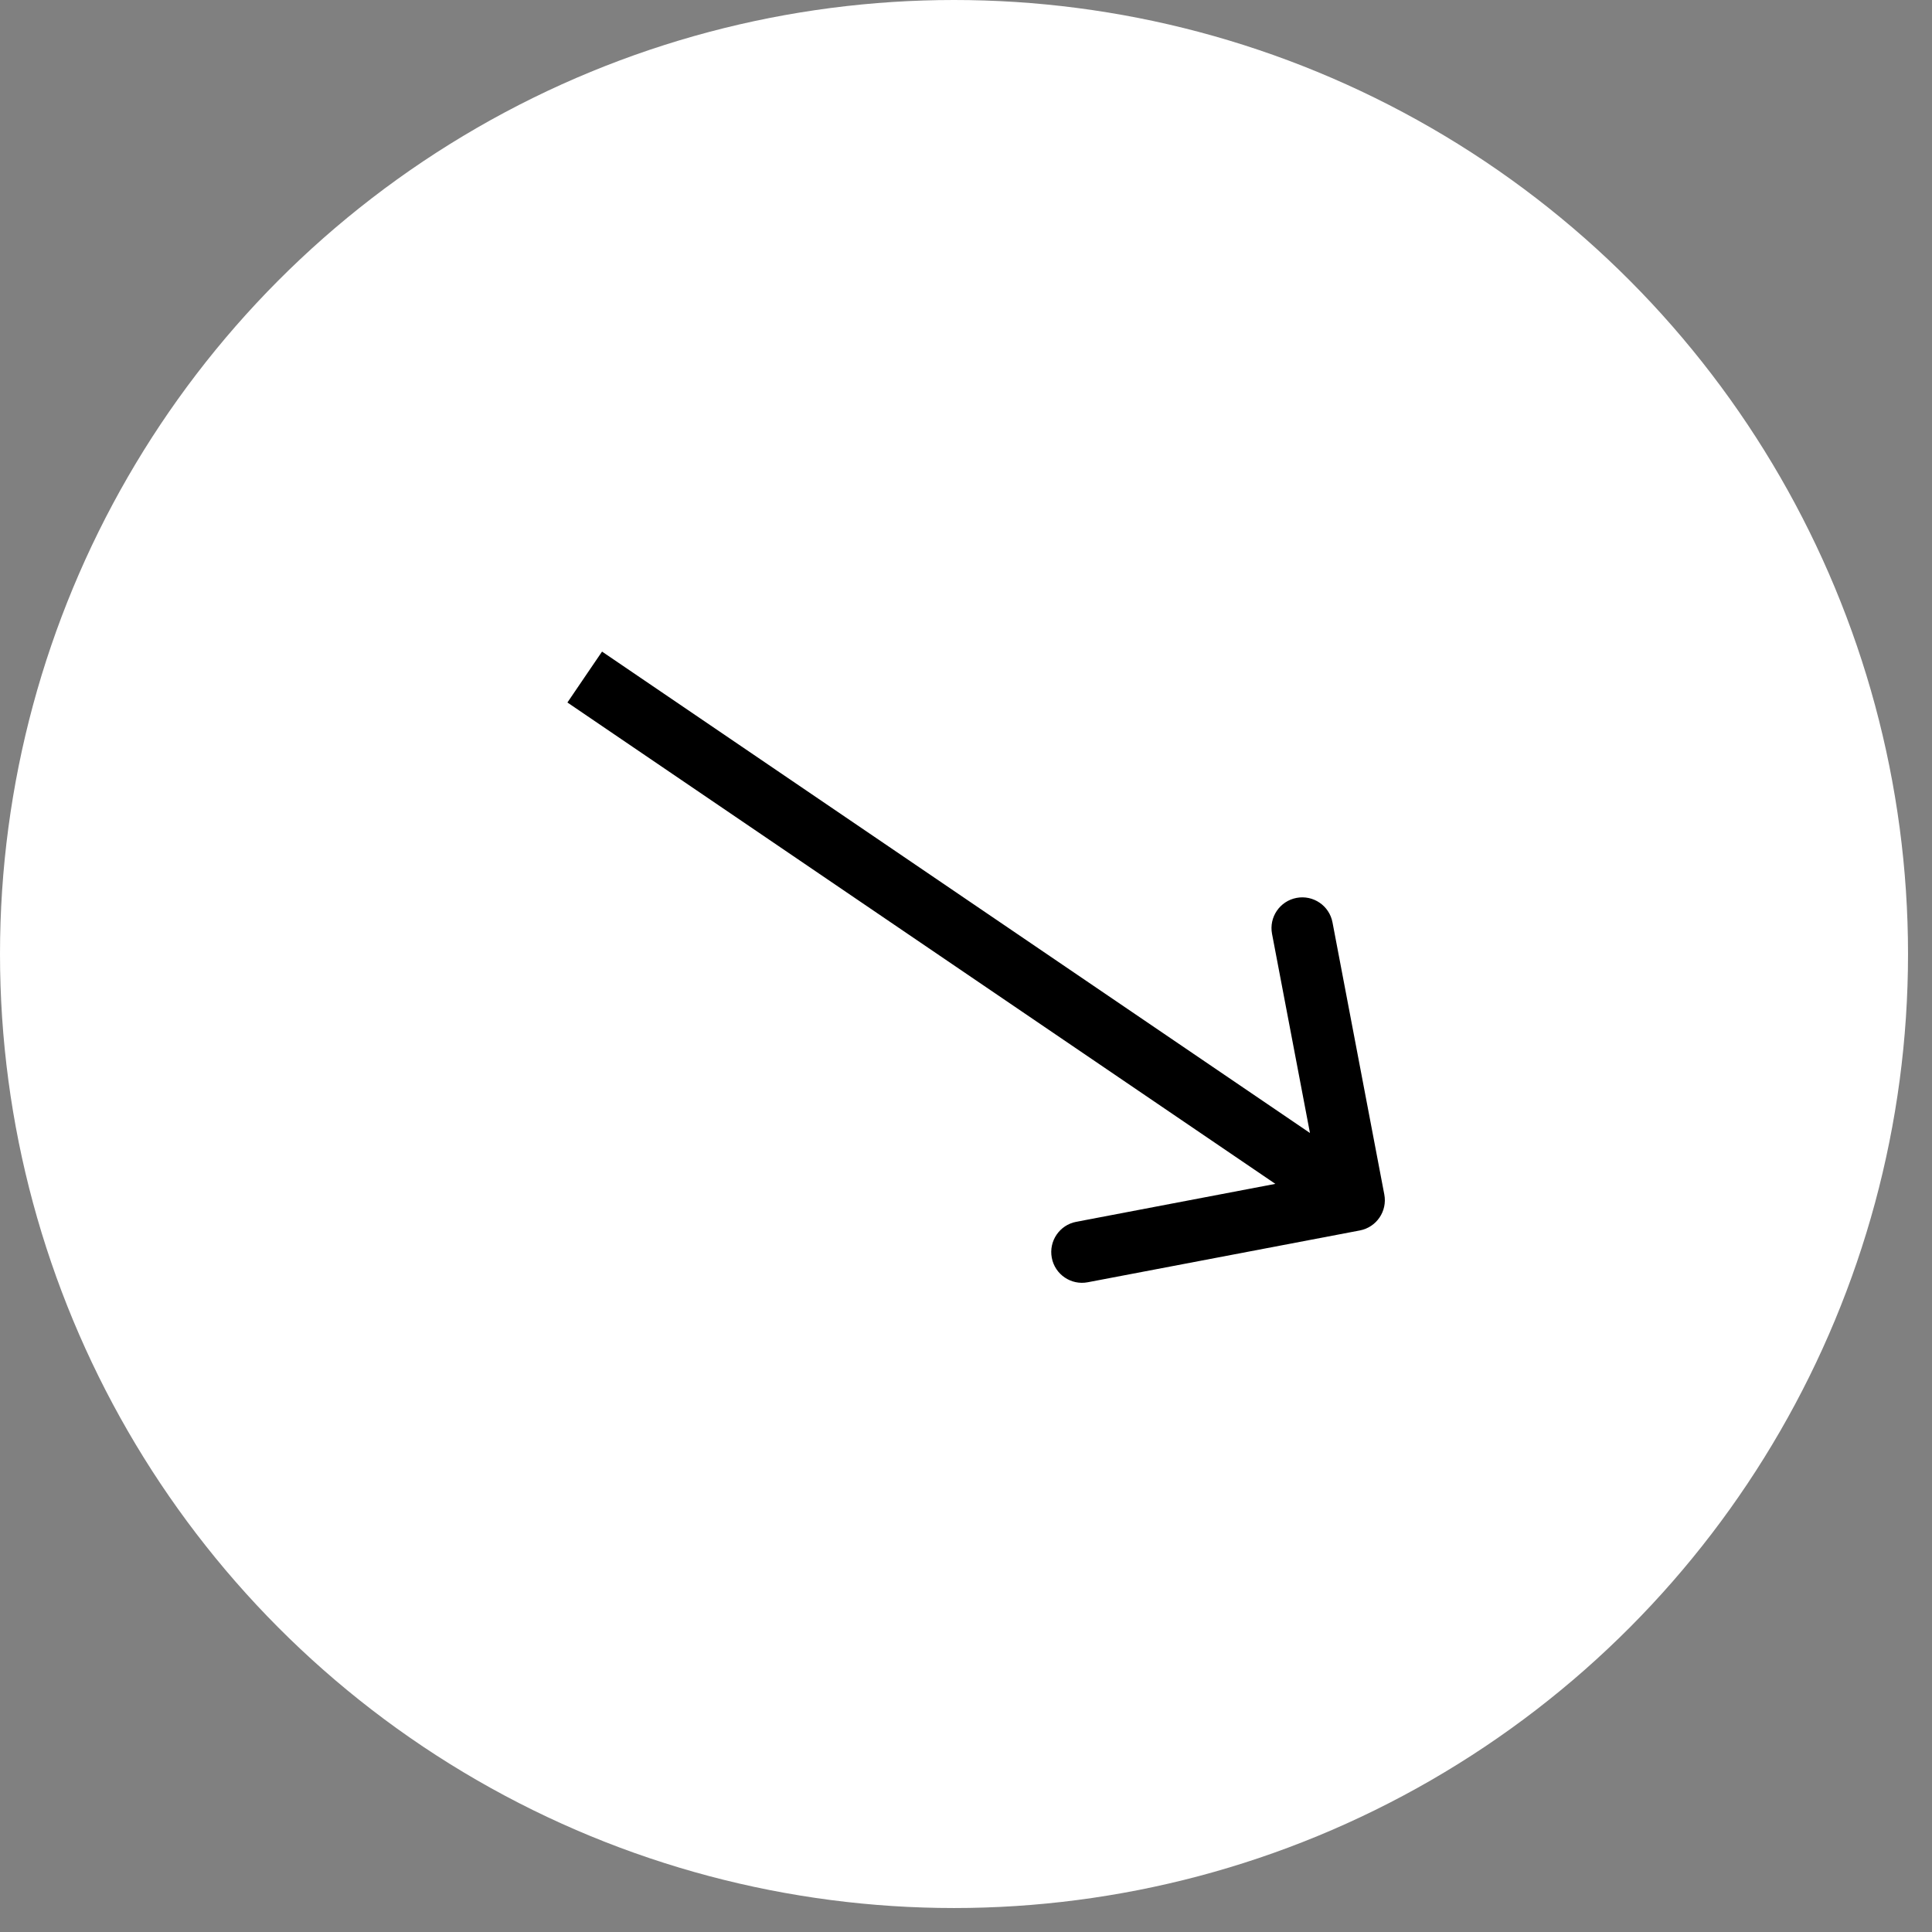
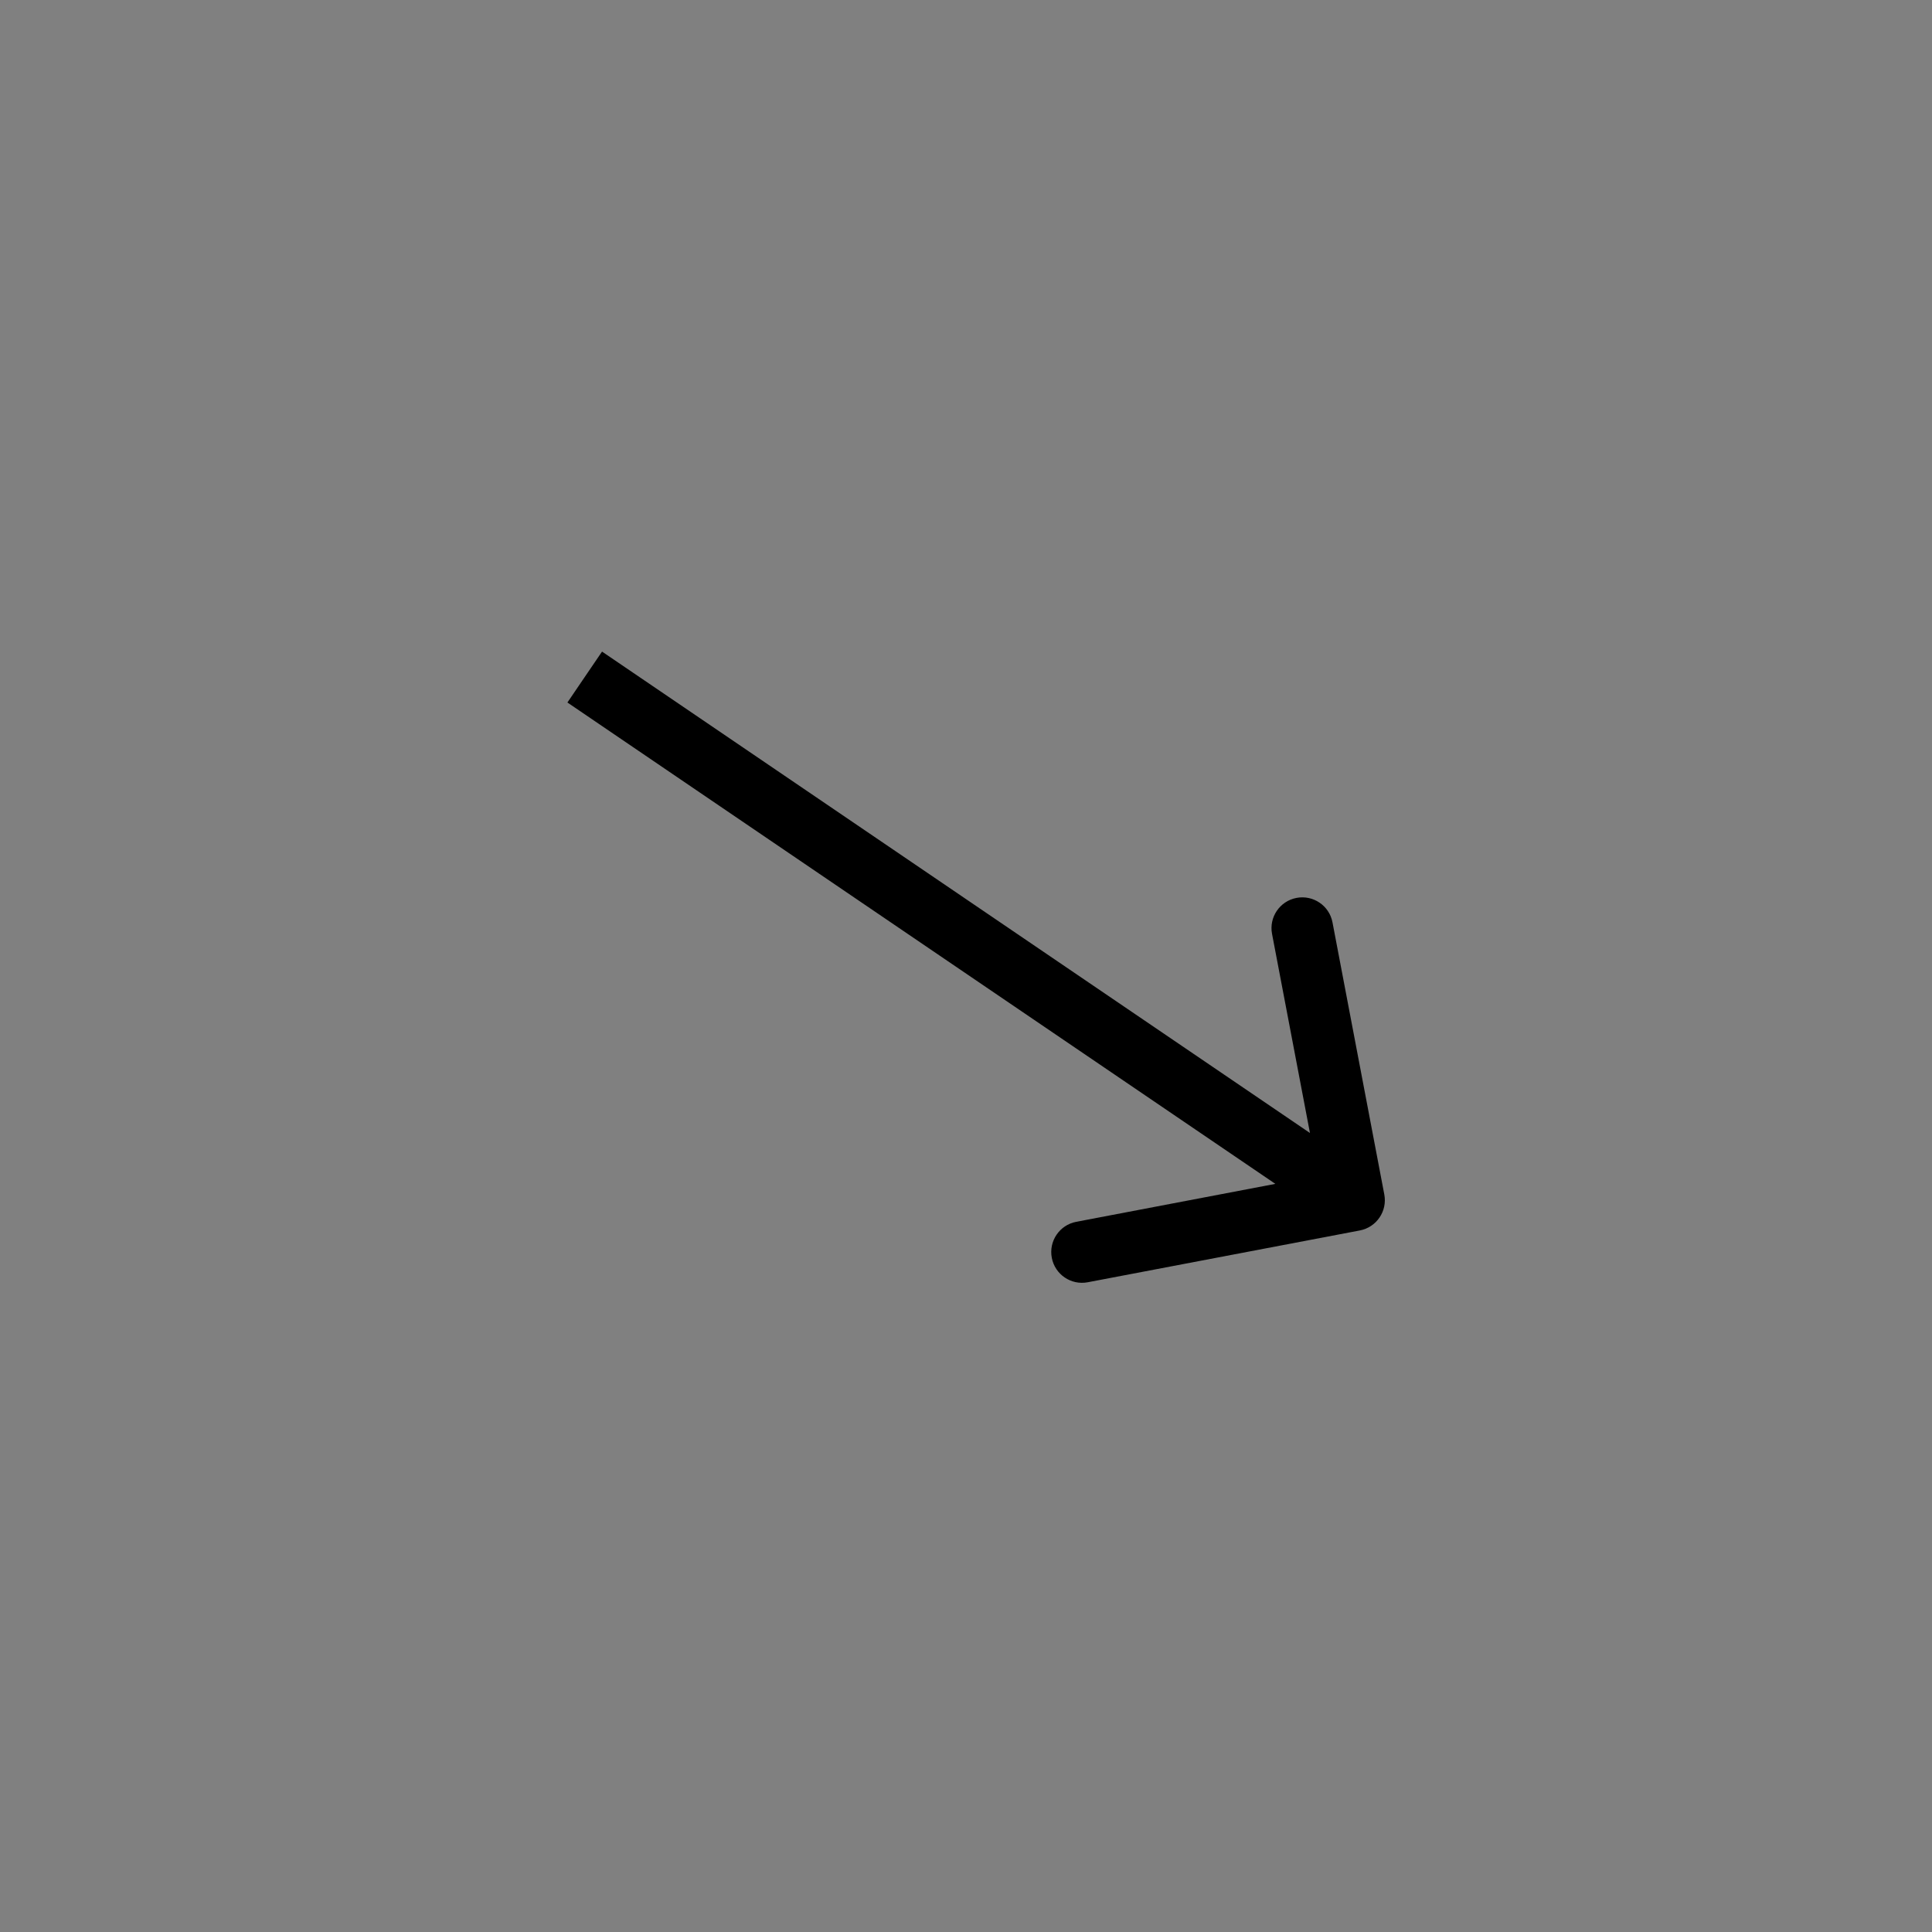
<svg xmlns="http://www.w3.org/2000/svg" width="49" height="49" viewBox="0 0 49 49" fill="none">
  <rect x="0" y="0" width="49" height="49" fill="#808080" stroke="none" />
-   <circle cx="24.196" cy="24.196" r="24.196" fill="white" />
-   <path d="M34.489 31.207C34.912 31.126 35.19 30.718 35.109 30.294L33.795 23.393C33.715 22.97 33.306 22.692 32.882 22.773C32.459 22.854 32.181 23.262 32.262 23.686L33.43 29.819L27.296 30.988C26.873 31.068 26.595 31.477 26.676 31.901C26.756 32.324 27.165 32.602 27.588 32.521L34.489 31.207ZM14.83 17.171L14.391 17.817L33.904 31.085L34.343 30.44L34.782 29.795L15.269 16.526L14.83 17.171Z" fill="black" />
+   <path d="M34.489 31.207C34.912 31.126 35.19 30.718 35.109 30.294L33.795 23.393C33.715 22.97 33.306 22.692 32.882 22.773C32.459 22.854 32.181 23.262 32.262 23.686L33.43 29.819L27.296 30.988C26.873 31.068 26.595 31.477 26.676 31.901C26.756 32.324 27.165 32.602 27.588 32.521L34.489 31.207ZM14.83 17.171L14.391 17.817L33.904 31.085L34.343 30.44L34.782 29.795L15.269 16.526L14.83 17.171" fill="black" />
</svg>